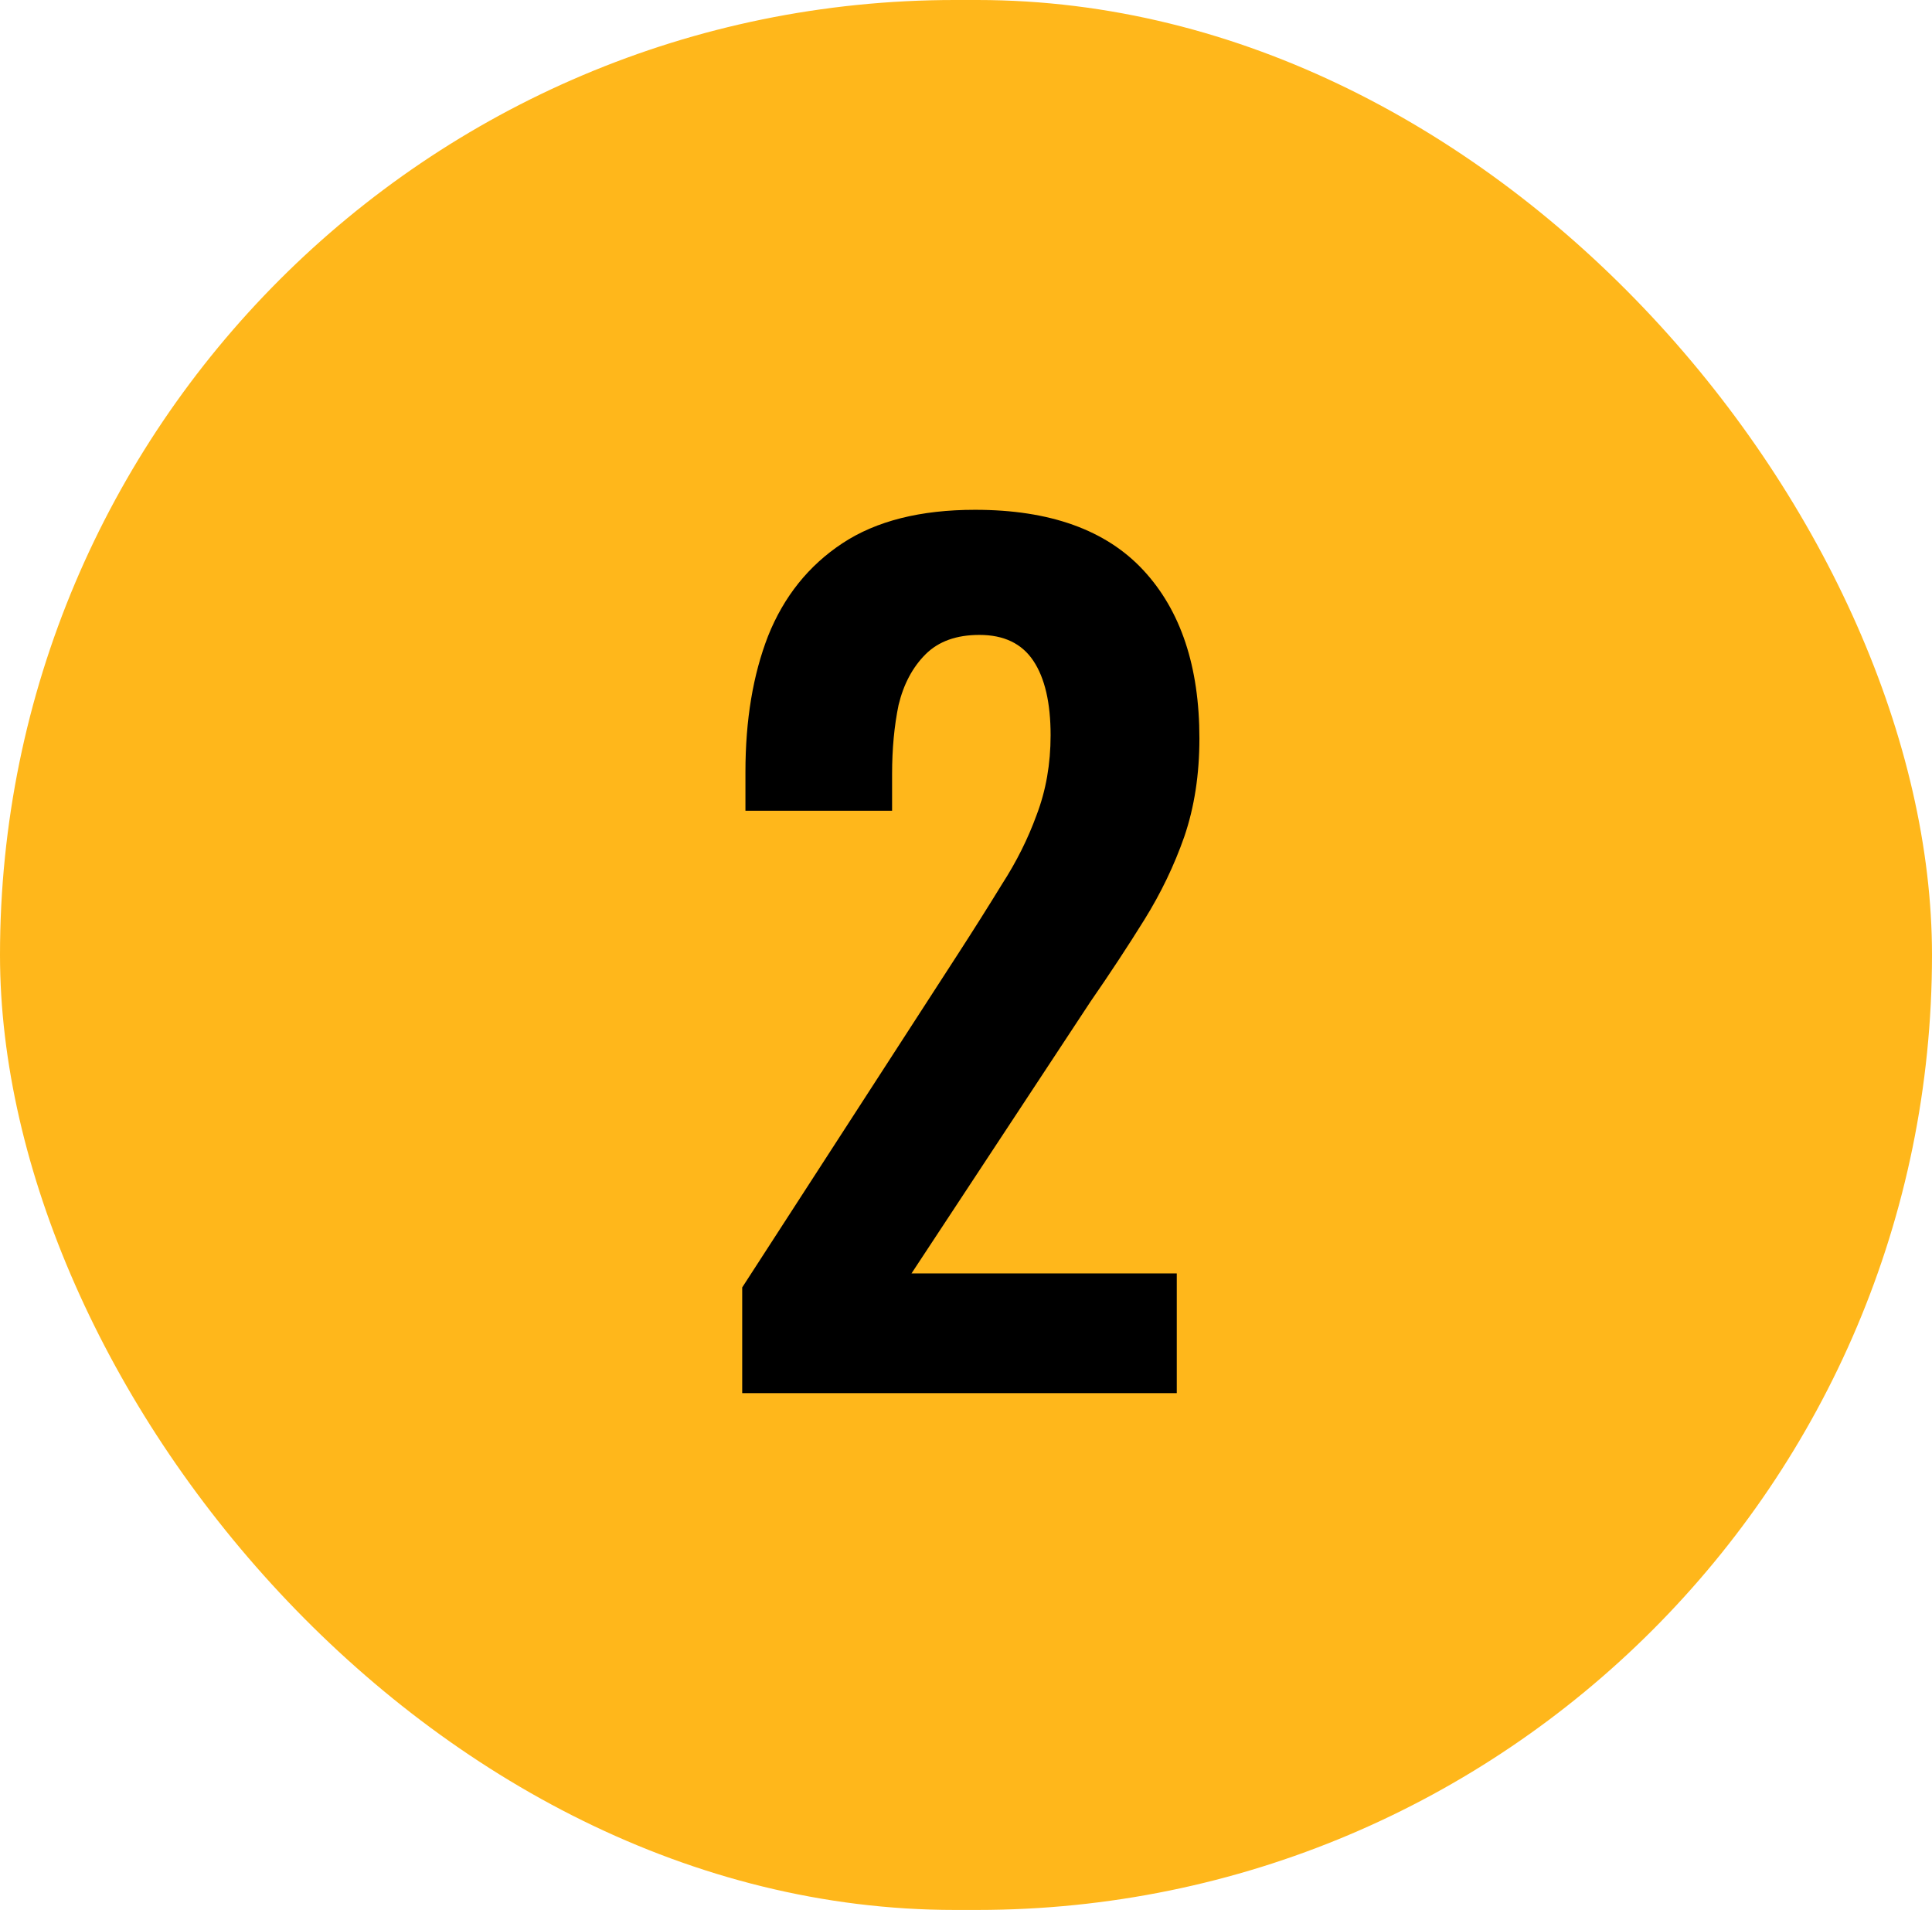
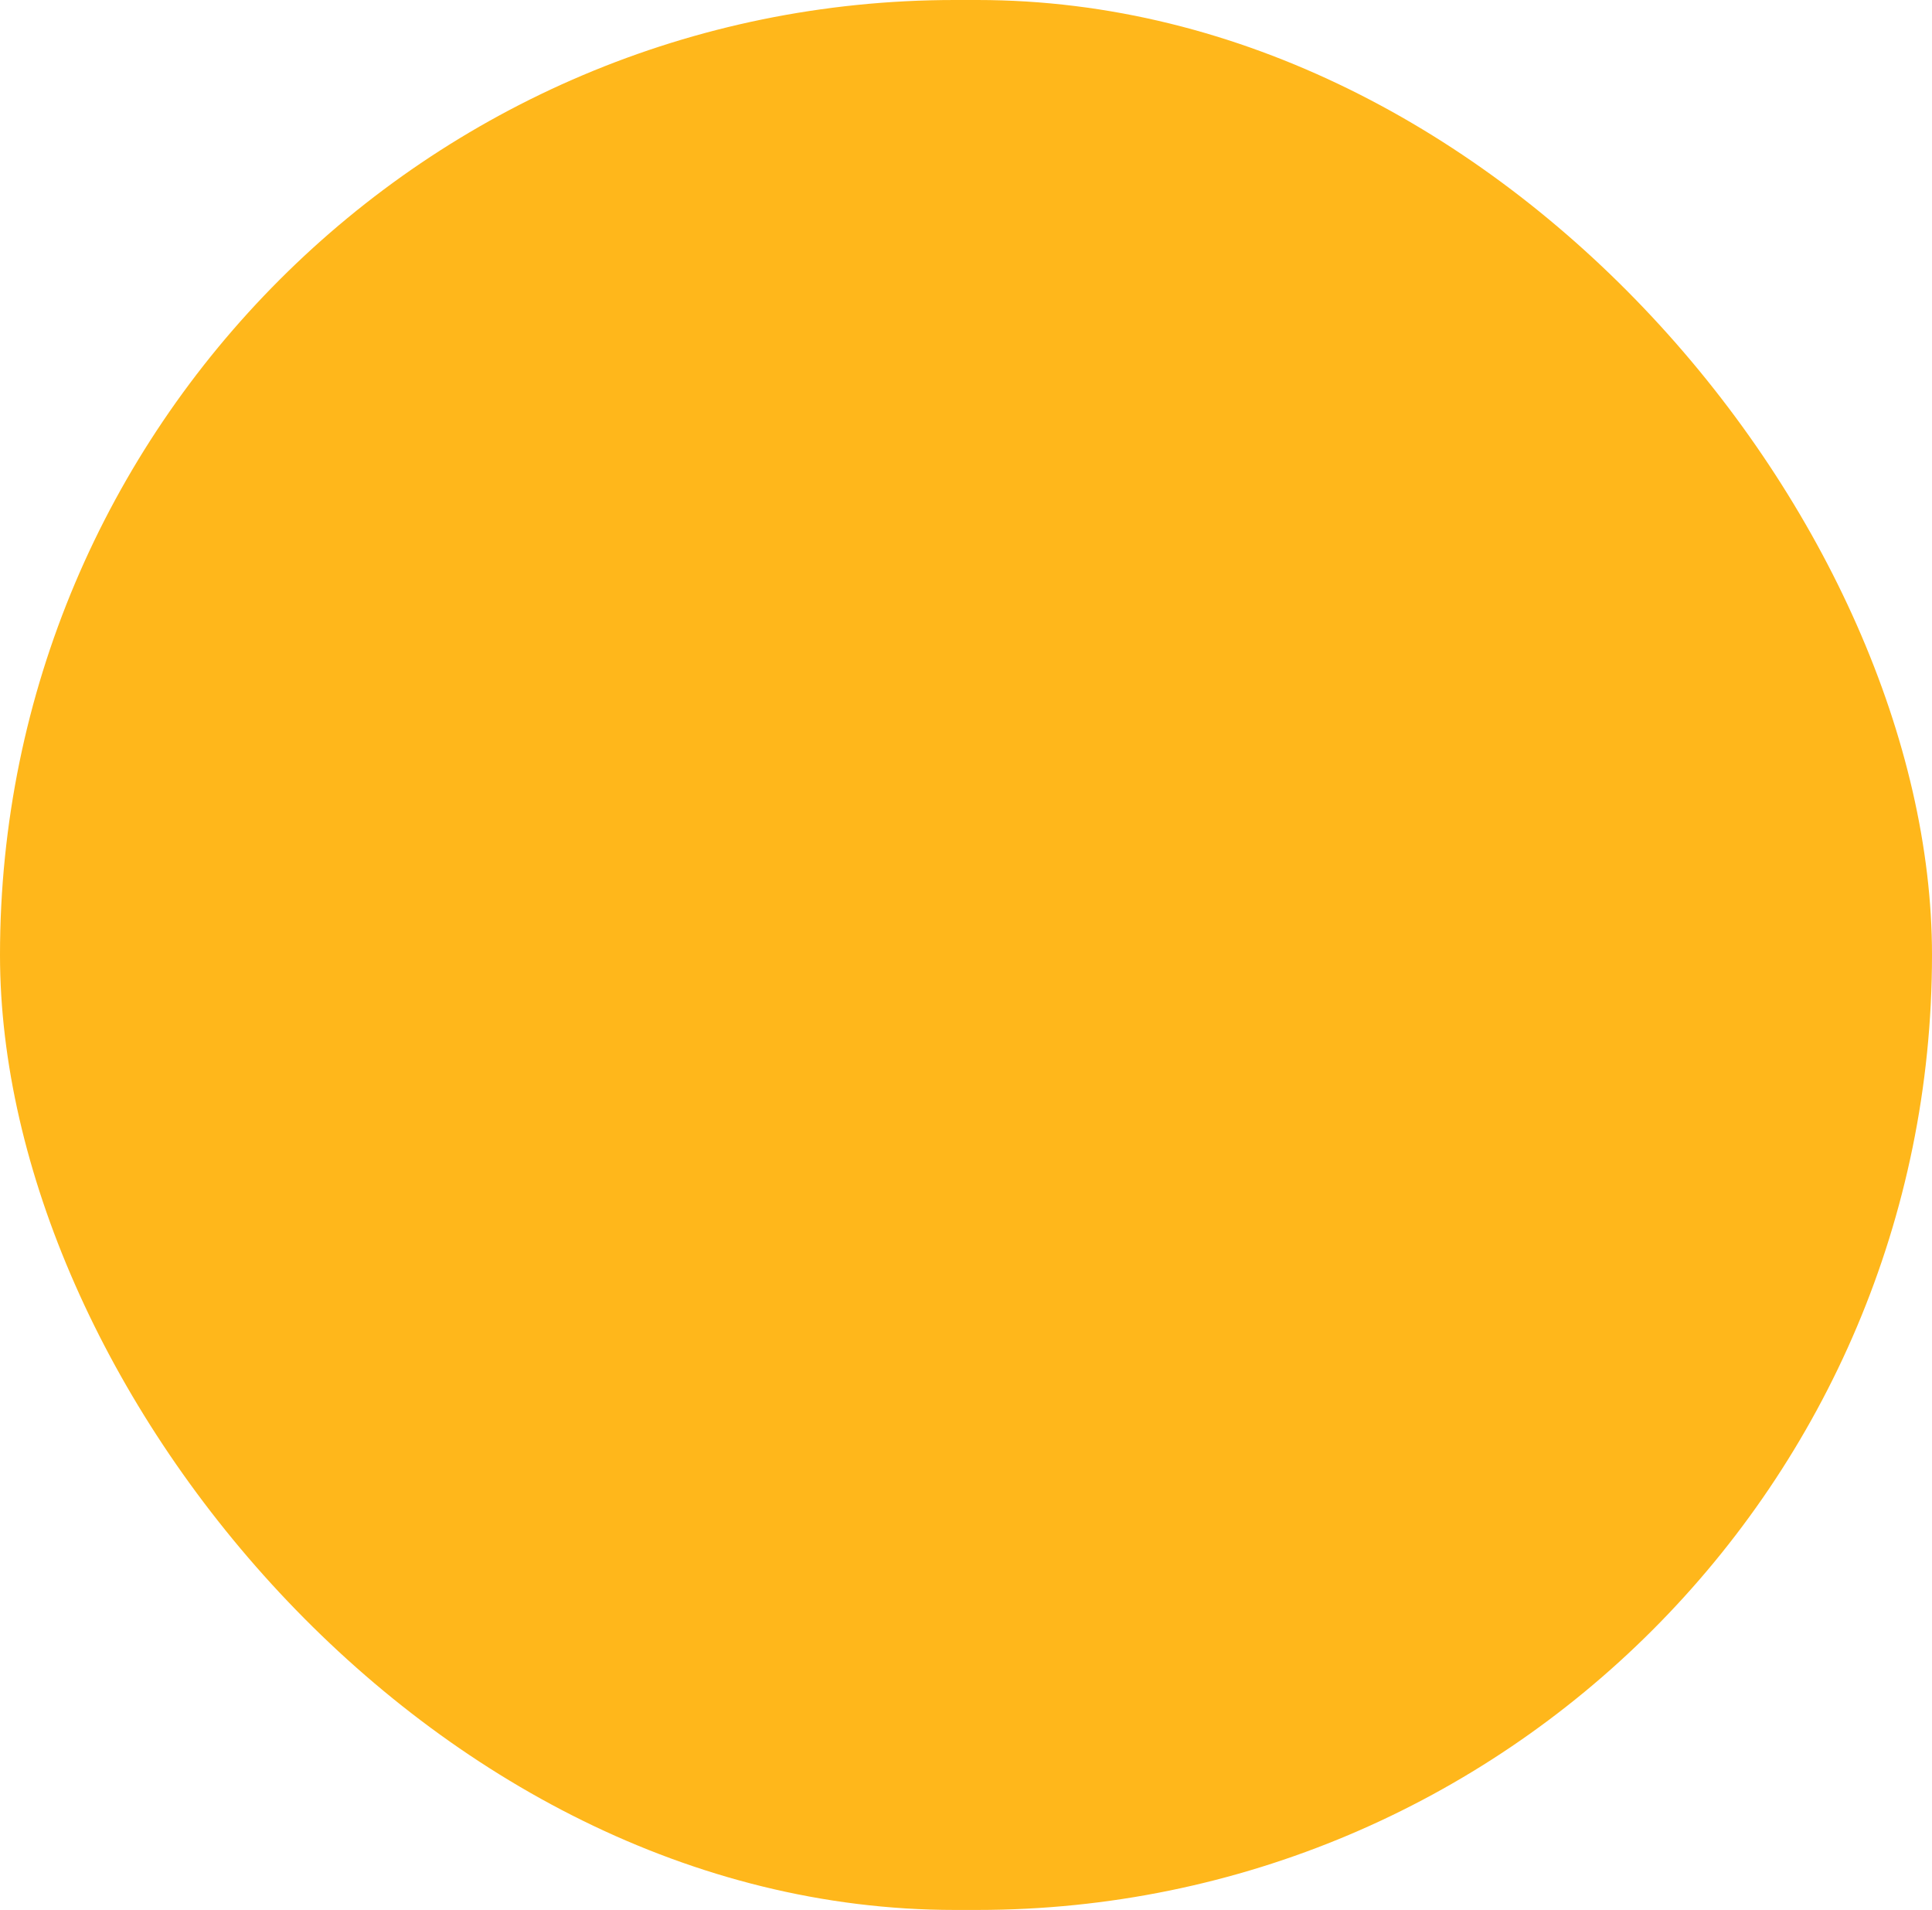
<svg xmlns="http://www.w3.org/2000/svg" fill="none" viewBox="0 0 86 85" height="85" width="86">
  <rect fill="#FFB71B" rx="42.5" height="85" width="86" />
-   <path fill="black" d="M33.038 62V57.296L42.638 42.464C43.342 41.376 43.998 40.336 44.606 39.344C45.246 38.352 45.758 37.328 46.142 36.272C46.558 35.184 46.766 34 46.766 32.72C46.766 31.28 46.51 30.176 45.998 29.408C45.486 28.64 44.686 28.256 43.598 28.256C42.574 28.256 41.774 28.544 41.198 29.12C40.622 29.696 40.222 30.448 39.998 31.376C39.806 32.304 39.71 33.328 39.71 34.448V36.08H33.182V34.352C33.182 32.048 33.518 30.032 34.19 28.304C34.894 26.544 35.998 25.168 37.502 24.176C39.006 23.184 40.974 22.688 43.406 22.688C46.734 22.688 49.23 23.584 50.894 25.376C52.558 27.168 53.39 29.664 53.39 32.864C53.39 34.464 53.166 35.92 52.718 37.232C52.27 38.512 51.678 39.744 50.942 40.928C50.206 42.112 49.406 43.328 48.542 44.576L40.574 56.672H52.382V62H33.038Z" />
</svg>